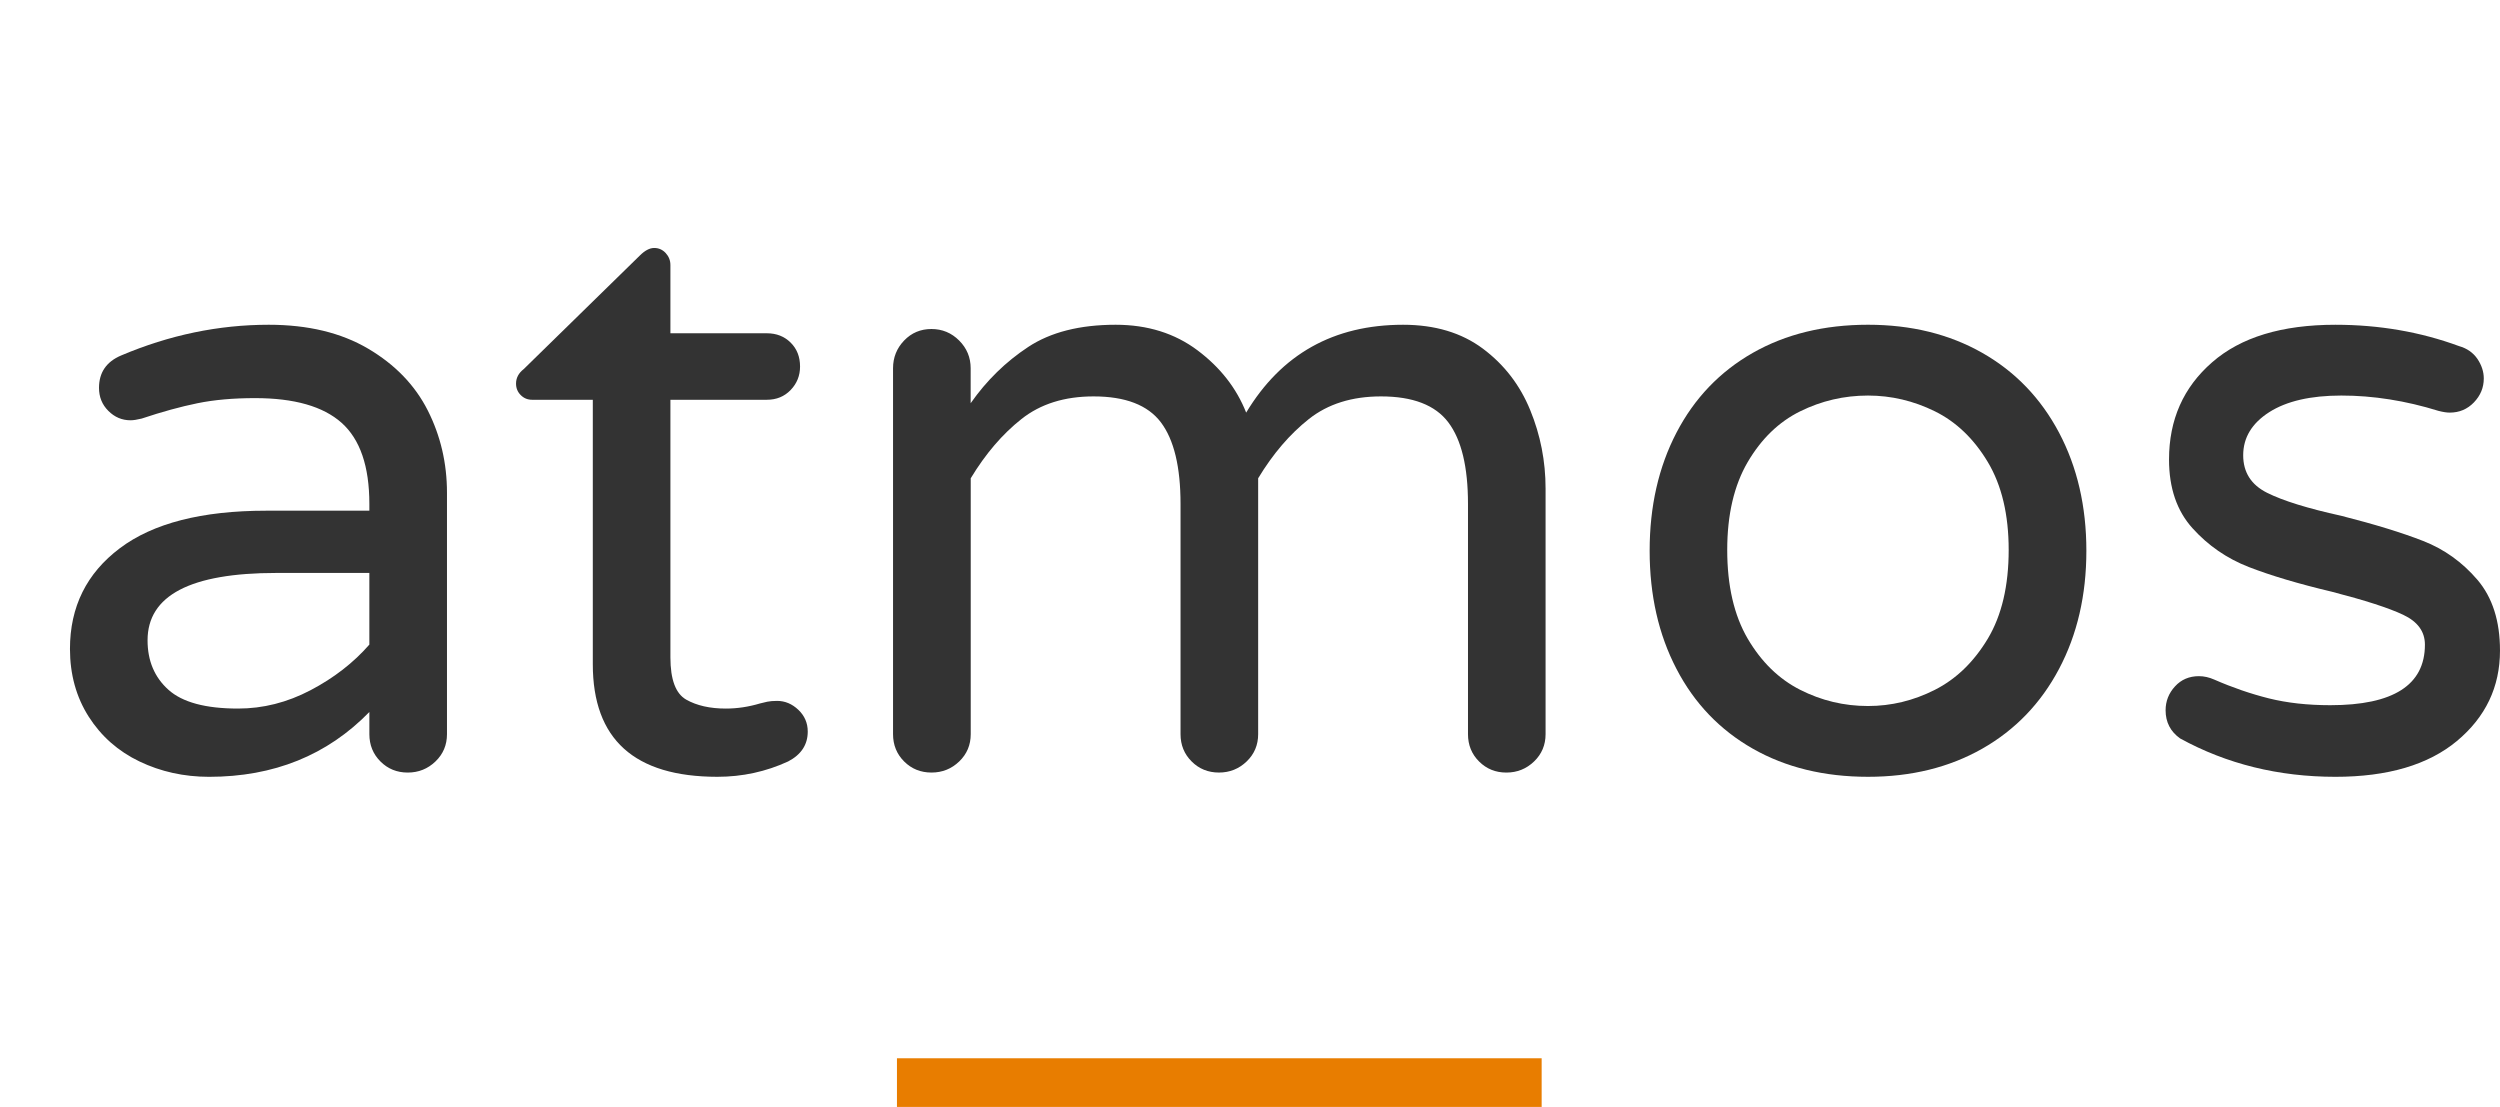
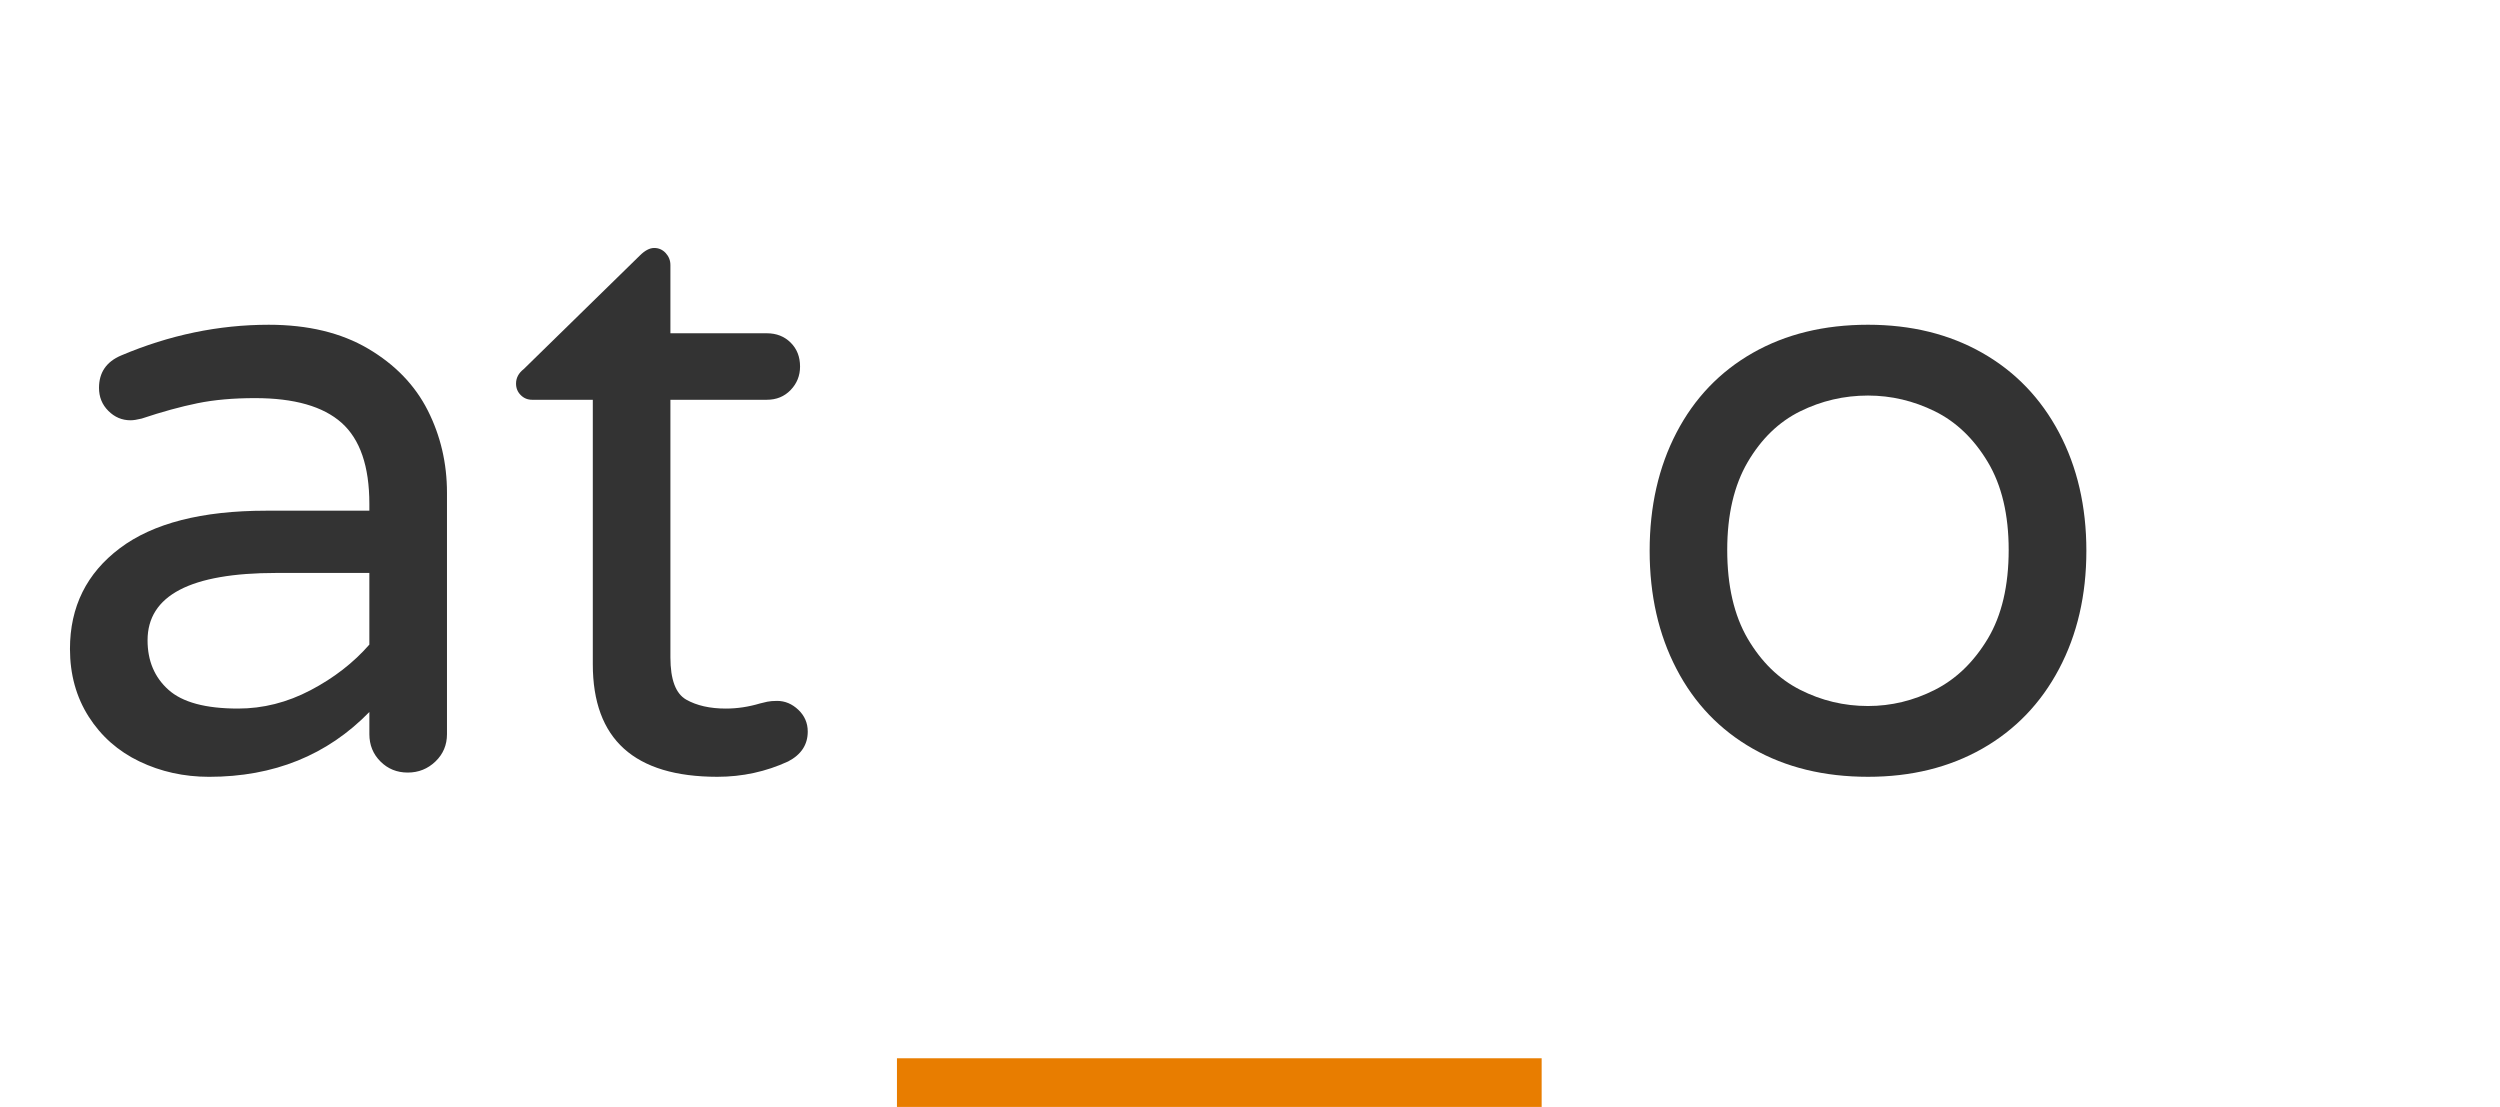
<svg xmlns="http://www.w3.org/2000/svg" version="1.1" id="Ebene_1" x="0px" y="0px" width="205.523px" height="91px" viewBox="0 0 205.523 91" enable-background="new 0 0 205.523 91" xml:space="preserve">
  <g>
    <path fill="#333333" d="M11.466,62.599c-1.753-0.841-3.144-2.068-4.173-3.681c-1.026-1.612-1.541-3.472-1.541-5.573   c0-3.461,1.367-6.218,4.102-8.277c2.736-2.056,6.743-3.084,12.025-3.084h8.486v-0.562c0-3.084-0.762-5.305-2.28-6.661   c-1.521-1.355-3.892-2.032-7.118-2.032c-1.776,0-3.354,0.138-4.732,0.42c-1.379,0.281-2.909,0.701-4.591,1.262   c-0.376,0.093-0.68,0.14-0.913,0.14c-0.701,0-1.309-0.257-1.822-0.771c-0.516-0.513-0.77-1.145-0.77-1.892   c0-1.264,0.604-2.15,1.82-2.665c3.974-1.684,8.019-2.525,12.131-2.525c3.227,0,5.949,0.656,8.17,1.963   c2.221,1.309,3.856,3.005,4.908,5.084c1.052,2.081,1.578,4.337,1.578,6.767v19.844c0,0.888-0.315,1.637-0.947,2.244   c-0.631,0.606-1.391,0.912-2.279,0.912c-0.89,0-1.638-0.305-2.243-0.912c-0.607-0.606-0.911-1.355-0.911-2.244v-1.824   c-3.461,3.554-7.855,5.33-13.184,5.33C15.124,63.86,13.219,63.44,11.466,62.599z M25.526,56.744   c1.916-1.005,3.529-2.254,4.838-3.751v-5.891h-7.645c-7.06,0-10.588,1.848-10.588,5.539c0,1.685,0.572,3.041,1.718,4.067   c1.146,1.028,3.051,1.543,5.716,1.543C21.621,58.252,23.609,57.75,25.526,56.744z" />
    <path fill="#333333" d="M48.734,54.606v-21.74h-4.979c-0.374,0-0.688-0.126-0.944-0.384c-0.26-0.257-0.388-0.573-0.388-0.946   c0-0.467,0.211-0.865,0.632-1.193l9.535-9.326c0.42-0.421,0.817-0.631,1.192-0.631c0.374,0,0.689,0.14,0.947,0.42   c0.257,0.282,0.385,0.609,0.385,0.982v5.61h7.924c0.794,0,1.447,0.257,1.963,0.77c0.517,0.514,0.771,1.169,0.771,1.964   c0,0.748-0.256,1.392-0.771,1.928c-0.516,0.538-1.169,0.805-1.963,0.805h-7.924v21.178c0,1.822,0.433,2.979,1.298,3.472   c0.865,0.49,1.95,0.736,3.261,0.736c0.935,0,1.87-0.141,2.806-0.421c0.185-0.046,0.384-0.093,0.594-0.142   c0.211-0.043,0.479-0.068,0.809-0.068c0.653,0,1.237,0.246,1.751,0.734c0.516,0.492,0.771,1.088,0.771,1.789   c0,1.076-0.538,1.894-1.612,2.455c-1.824,0.84-3.763,1.262-5.818,1.262C52.148,63.86,48.734,60.774,48.734,54.606z" />
-     <path fill="#333333" d="M74.328,62.599c-0.606-0.605-0.912-1.354-0.912-2.244V30.274c0-0.888,0.306-1.648,0.912-2.28   c0.607-0.631,1.355-0.946,2.245-0.946c0.887,0,1.646,0.315,2.278,0.946c0.63,0.631,0.946,1.392,0.946,2.28v2.875   c1.308-1.87,2.887-3.411,4.733-4.627c1.846-1.216,4.242-1.824,7.188-1.824c2.619,0,4.861,0.702,6.73,2.103   c1.87,1.403,3.203,3.109,3.998,5.12c2.898-4.814,7.198-7.223,12.902-7.223c2.617,0,4.804,0.656,6.557,1.963   c1.753,1.309,3.05,2.994,3.891,5.05c0.844,2.057,1.264,4.206,1.264,6.45v20.195c0,0.888-0.315,1.637-0.946,2.244   c-0.63,0.606-1.392,0.912-2.277,0.912c-0.89,0-1.638-0.305-2.245-0.912c-0.607-0.606-0.91-1.355-0.91-2.244V41.422   c0-3.038-0.538-5.27-1.614-6.696c-1.074-1.426-2.922-2.138-5.538-2.138c-2.385,0-4.36,0.62-5.927,1.859   c-1.565,1.237-2.957,2.862-4.171,4.872v21.036c0,0.889-0.315,1.638-0.946,2.244c-0.631,0.607-1.393,0.912-2.278,0.912   c-0.888,0-1.638-0.304-2.244-0.912c-0.608-0.605-0.913-1.354-0.913-2.244V41.422c0-3.038-0.538-5.27-1.611-6.696   c-1.076-1.426-2.921-2.138-5.54-2.138c-2.384,0-4.359,0.62-5.925,1.859c-1.566,1.237-2.957,2.862-4.172,4.872v21.036   c0,0.889-0.316,1.638-0.946,2.244c-0.631,0.607-1.392,0.912-2.278,0.912C75.684,63.511,74.936,63.207,74.328,62.599z" />
    <path fill="#333333" d="M144.094,61.547c-2.707-1.542-4.803-3.728-6.272-6.557c-1.473-2.826-2.206-6.065-2.206-9.712   c0-3.645,0.733-6.881,2.206-9.711c1.471-2.827,3.565-5.014,6.272-6.557c2.712-1.542,5.866-2.313,9.473-2.313   c3.55,0,6.681,0.771,9.396,2.313c2.709,1.543,4.813,3.729,6.31,6.557c1.496,2.83,2.246,6.066,2.246,9.711   c0,3.647-0.75,6.886-2.246,9.712c-1.496,2.829-3.601,5.015-6.31,6.557c-2.715,1.543-5.846,2.313-9.396,2.313   C149.961,63.86,146.806,63.09,144.094,61.547z M159.067,56.709c1.752-0.888,3.2-2.291,4.351-4.206   c1.144-1.917,1.714-4.35,1.714-7.293c0-2.898-0.57-5.306-1.714-7.223c-1.149-1.917-2.599-3.307-4.351-4.172   c-1.754-0.864-3.588-1.297-5.5-1.297c-1.968,0-3.826,0.434-5.576,1.297c-1.756,0.866-3.189,2.256-4.315,4.172   c-1.119,1.917-1.682,4.324-1.682,7.223c0,2.943,0.563,5.376,1.682,7.293c1.126,1.916,2.561,3.318,4.315,4.206   c1.75,0.888,3.608,1.332,5.576,1.332C155.479,58.041,157.313,57.599,159.067,56.709z" />
-     <path fill="#333333" d="M179.224,60.706c-0.79-0.563-1.192-1.333-1.192-2.314c0-0.746,0.258-1.402,0.772-1.963   c0.514-0.562,1.17-0.842,1.968-0.842c0.42,0,0.84,0.096,1.26,0.281c1.493,0.654,2.991,1.169,4.486,1.544   c1.496,0.374,3.181,0.562,5.054,0.562c5.188,0,7.779-1.66,7.779-4.979c0-1.075-0.598-1.894-1.789-2.454   c-1.188-0.563-3.142-1.191-5.854-1.893c-2.76-0.655-5.038-1.334-6.84-2.035c-1.799-0.701-3.342-1.764-4.626-3.19   c-1.287-1.426-1.928-3.306-1.928-5.645c0-3.272,1.18-5.936,3.543-7.993c2.354-2.059,5.735-3.086,10.134-3.086   c3.598,0,6.984,0.585,10.162,1.753c0.658,0.188,1.16,0.539,1.513,1.052c0.346,0.516,0.524,1.051,0.524,1.612   c0,0.749-0.271,1.402-0.809,1.963c-0.539,0.562-1.205,0.842-1.994,0.842c-0.236,0-0.539-0.046-0.914-0.141   c-2.711-0.841-5.377-1.262-7.993-1.262c-2.526,0-4.502,0.456-5.932,1.368c-1.421,0.91-2.137,2.092-2.137,3.54   c0,1.404,0.656,2.431,1.963,3.086c1.311,0.656,3.346,1.286,6.104,1.893c2.758,0.702,5.002,1.392,6.729,2.068   c1.734,0.678,3.215,1.741,4.457,3.19c1.237,1.45,1.858,3.39,1.858,5.819c0,2.994-1.184,5.471-3.54,7.435   c-2.363,1.963-5.695,2.944-9.993,2.944C187.316,63.86,183.06,62.81,179.224,60.706z" />
  </g>
  <rect x="73.738" y="87" fill="#E87D00" width="53" height="4" />
</svg>